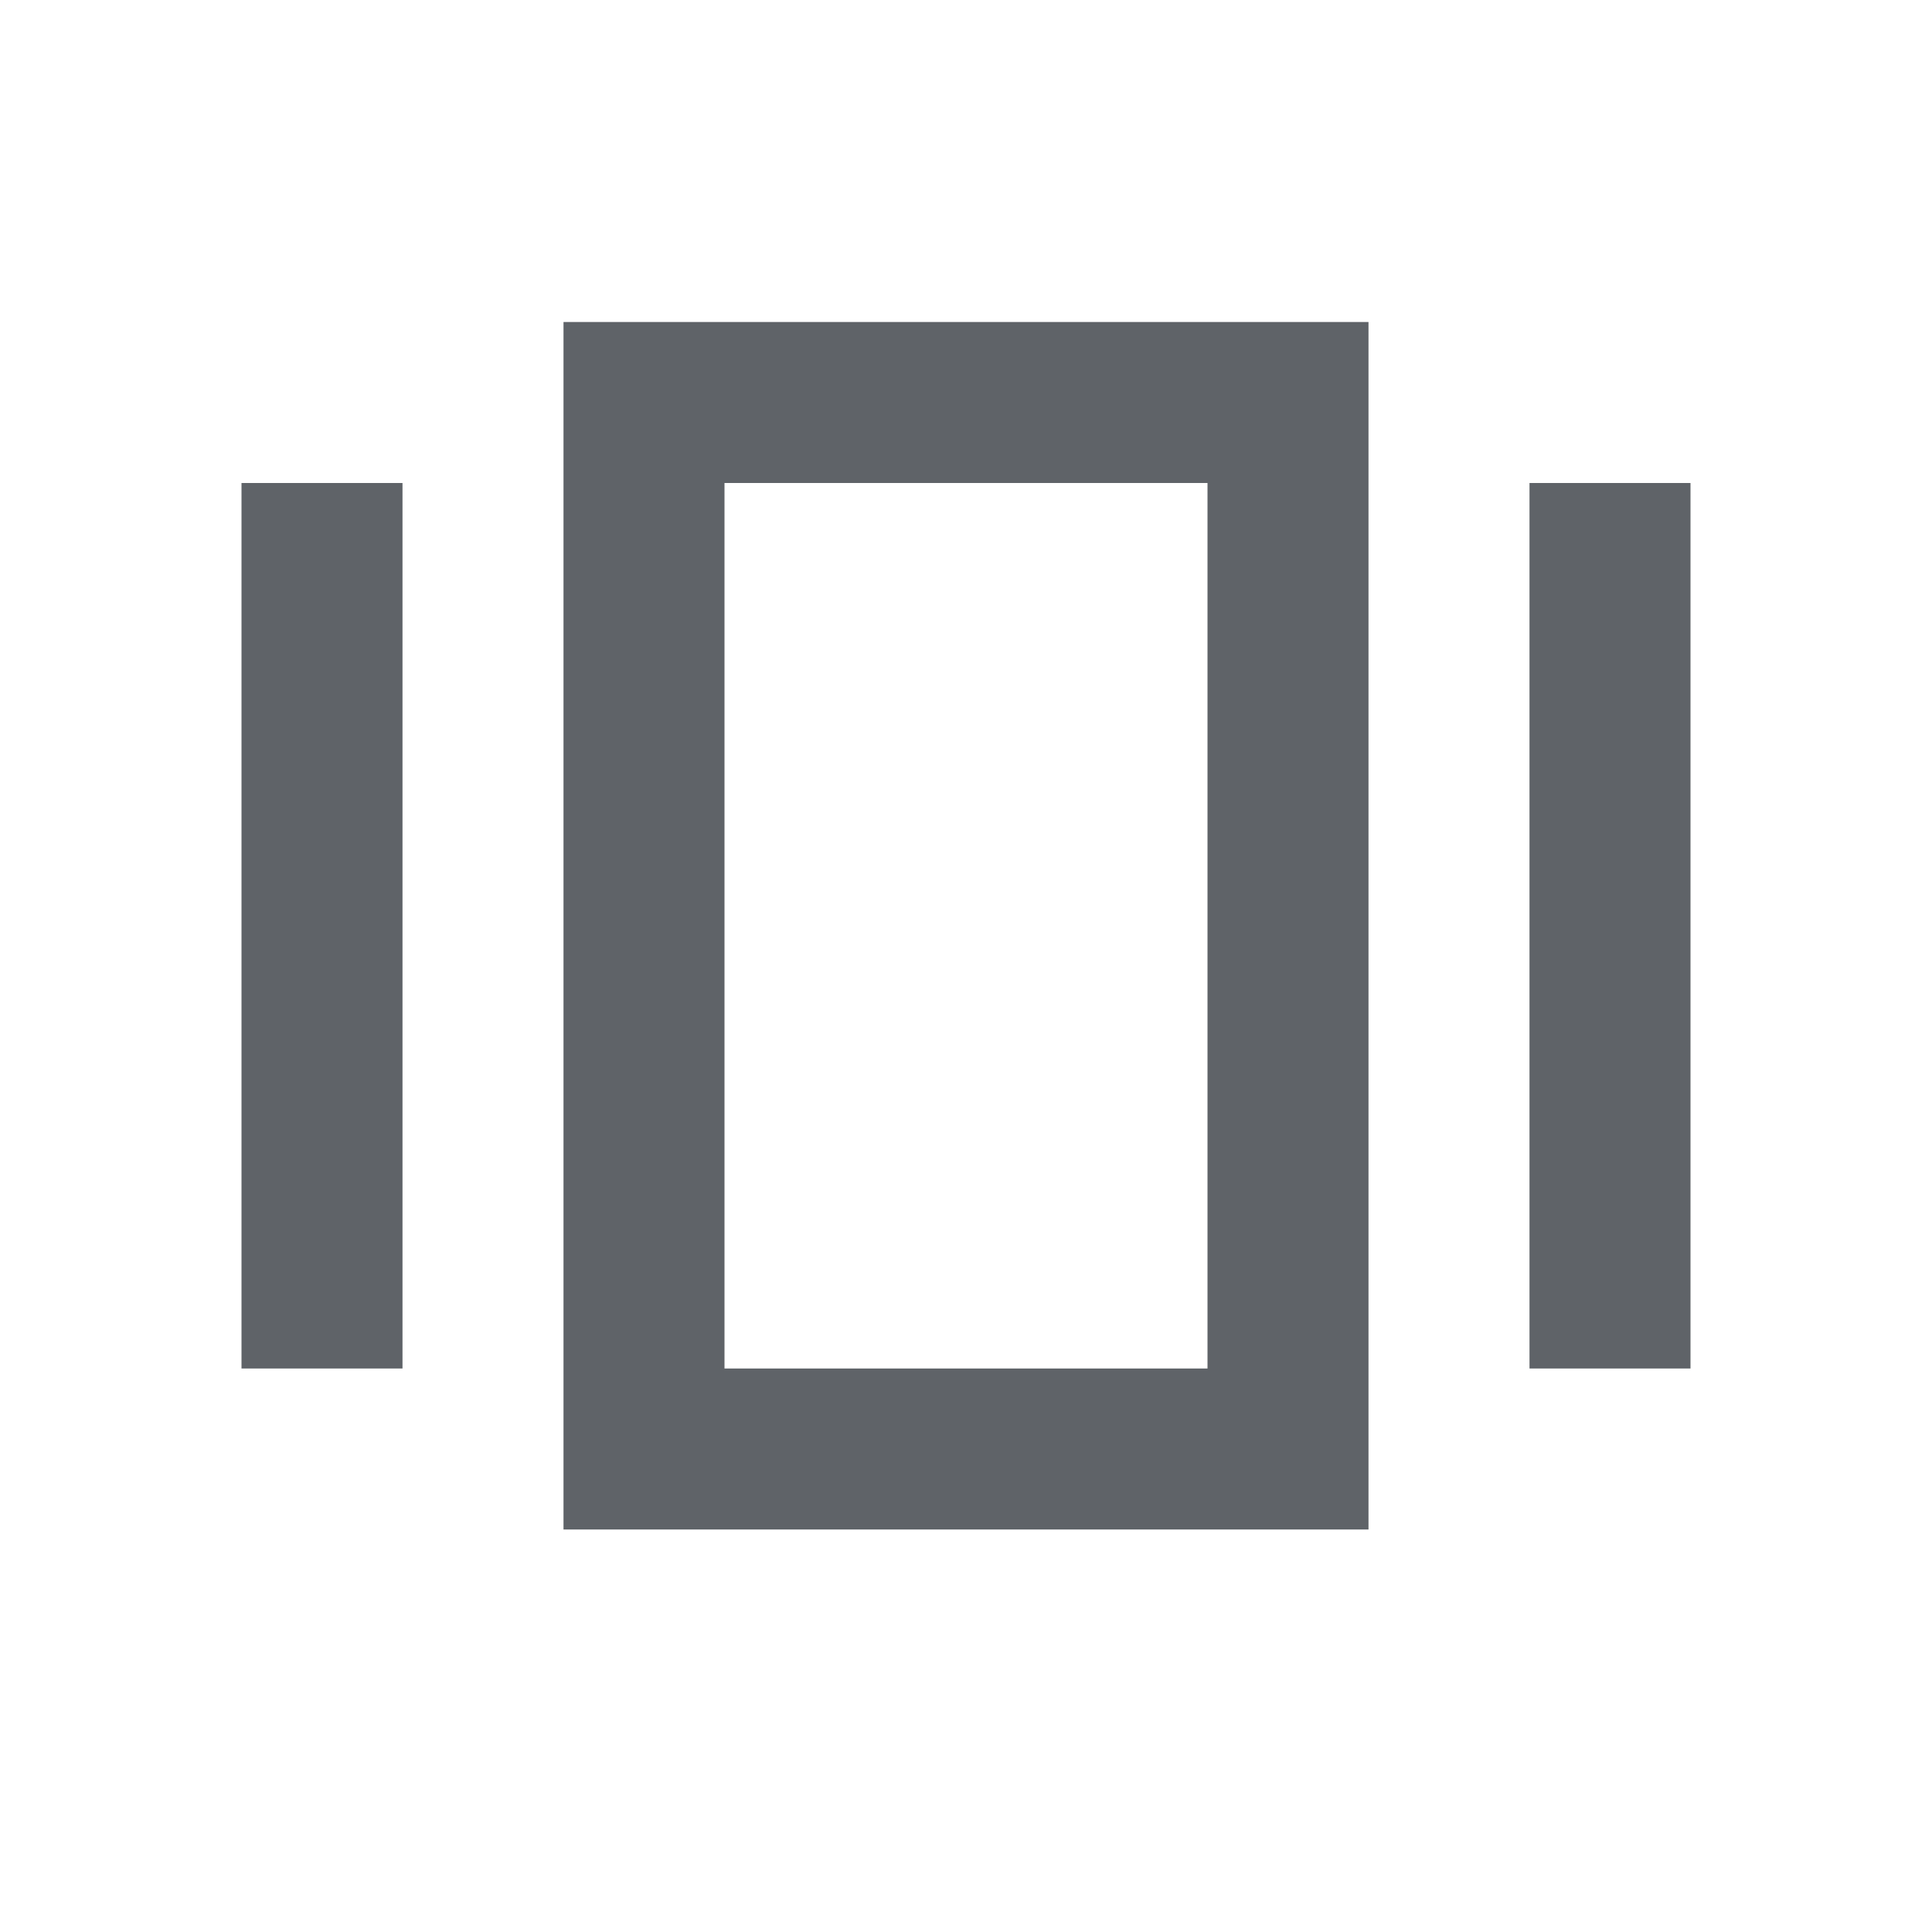
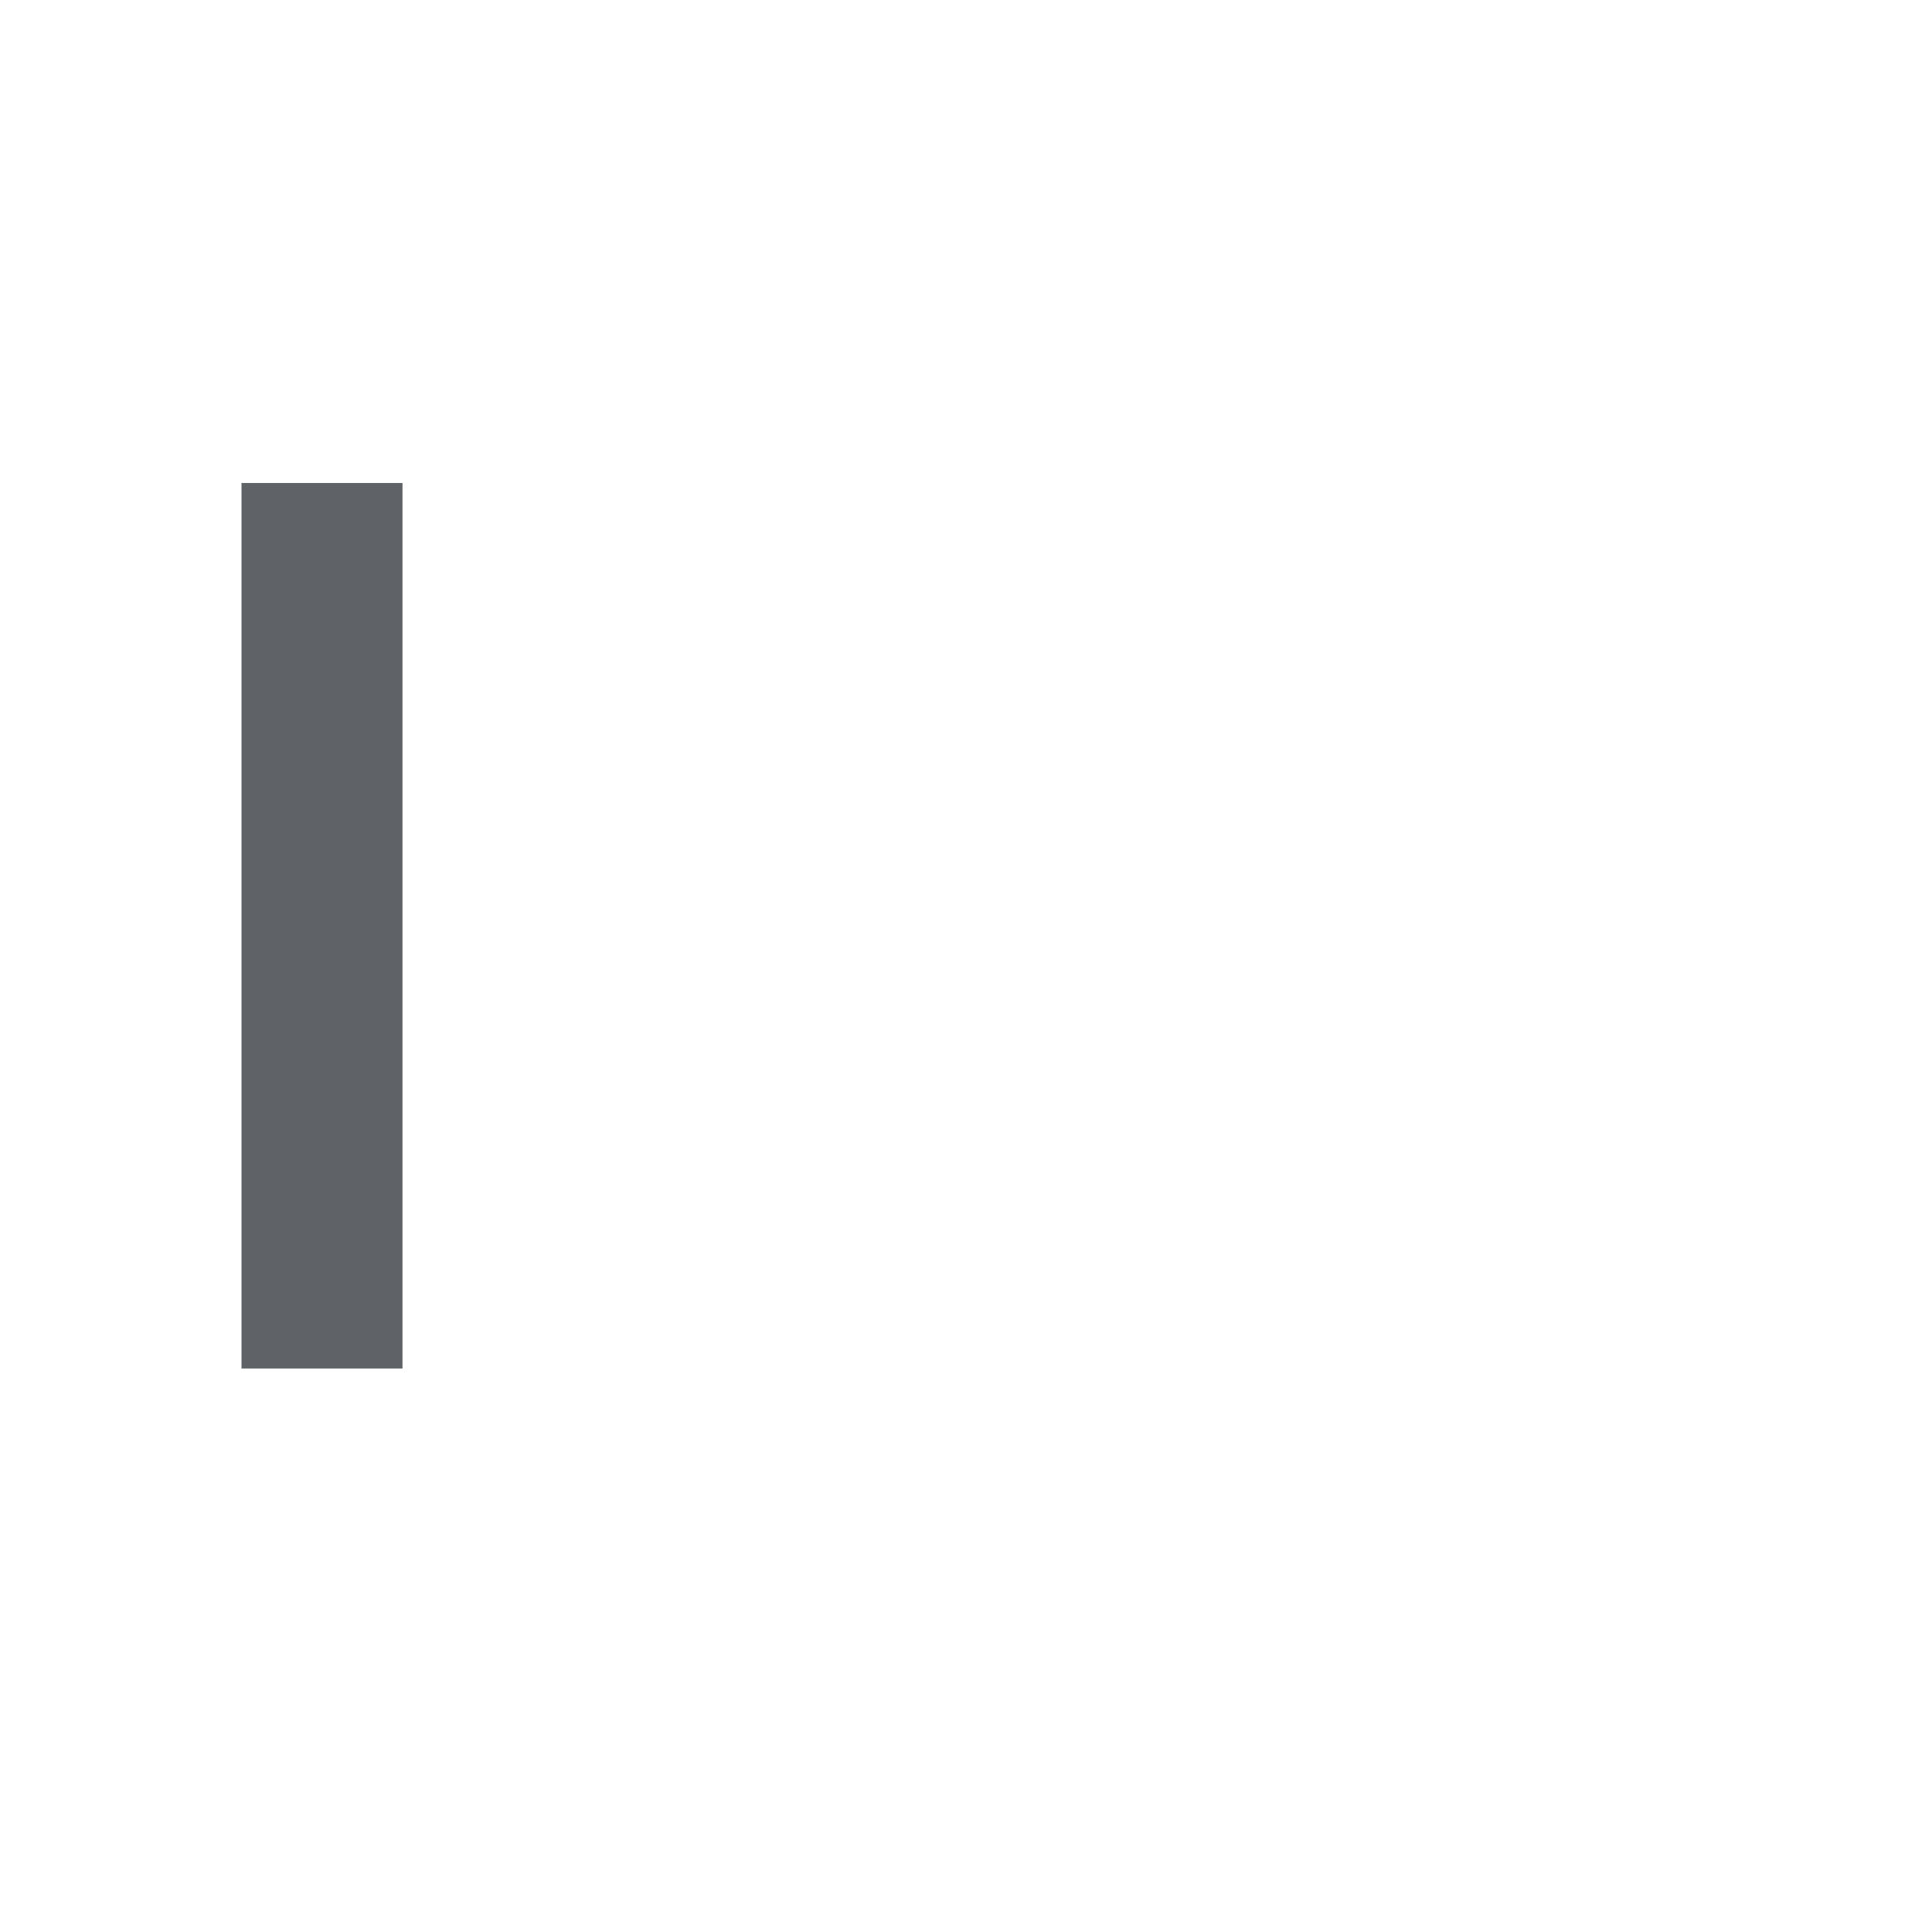
<svg xmlns="http://www.w3.org/2000/svg" width="24" height="24" viewBox="0 0 24 24">
  <defs>
    <style>.a{fill:none;}.b{fill:#5f6368;}</style>
  </defs>
-   <rect class="a" width="24" height="24" />
-   <path class="b" d="M7,19H17V4H7ZM9,6h6V17H9Z" />
  <rect class="b" width="2" height="11" transform="translate(3 6)" />
-   <rect class="b" width="2" height="11" transform="translate(19 6)" />
</svg>